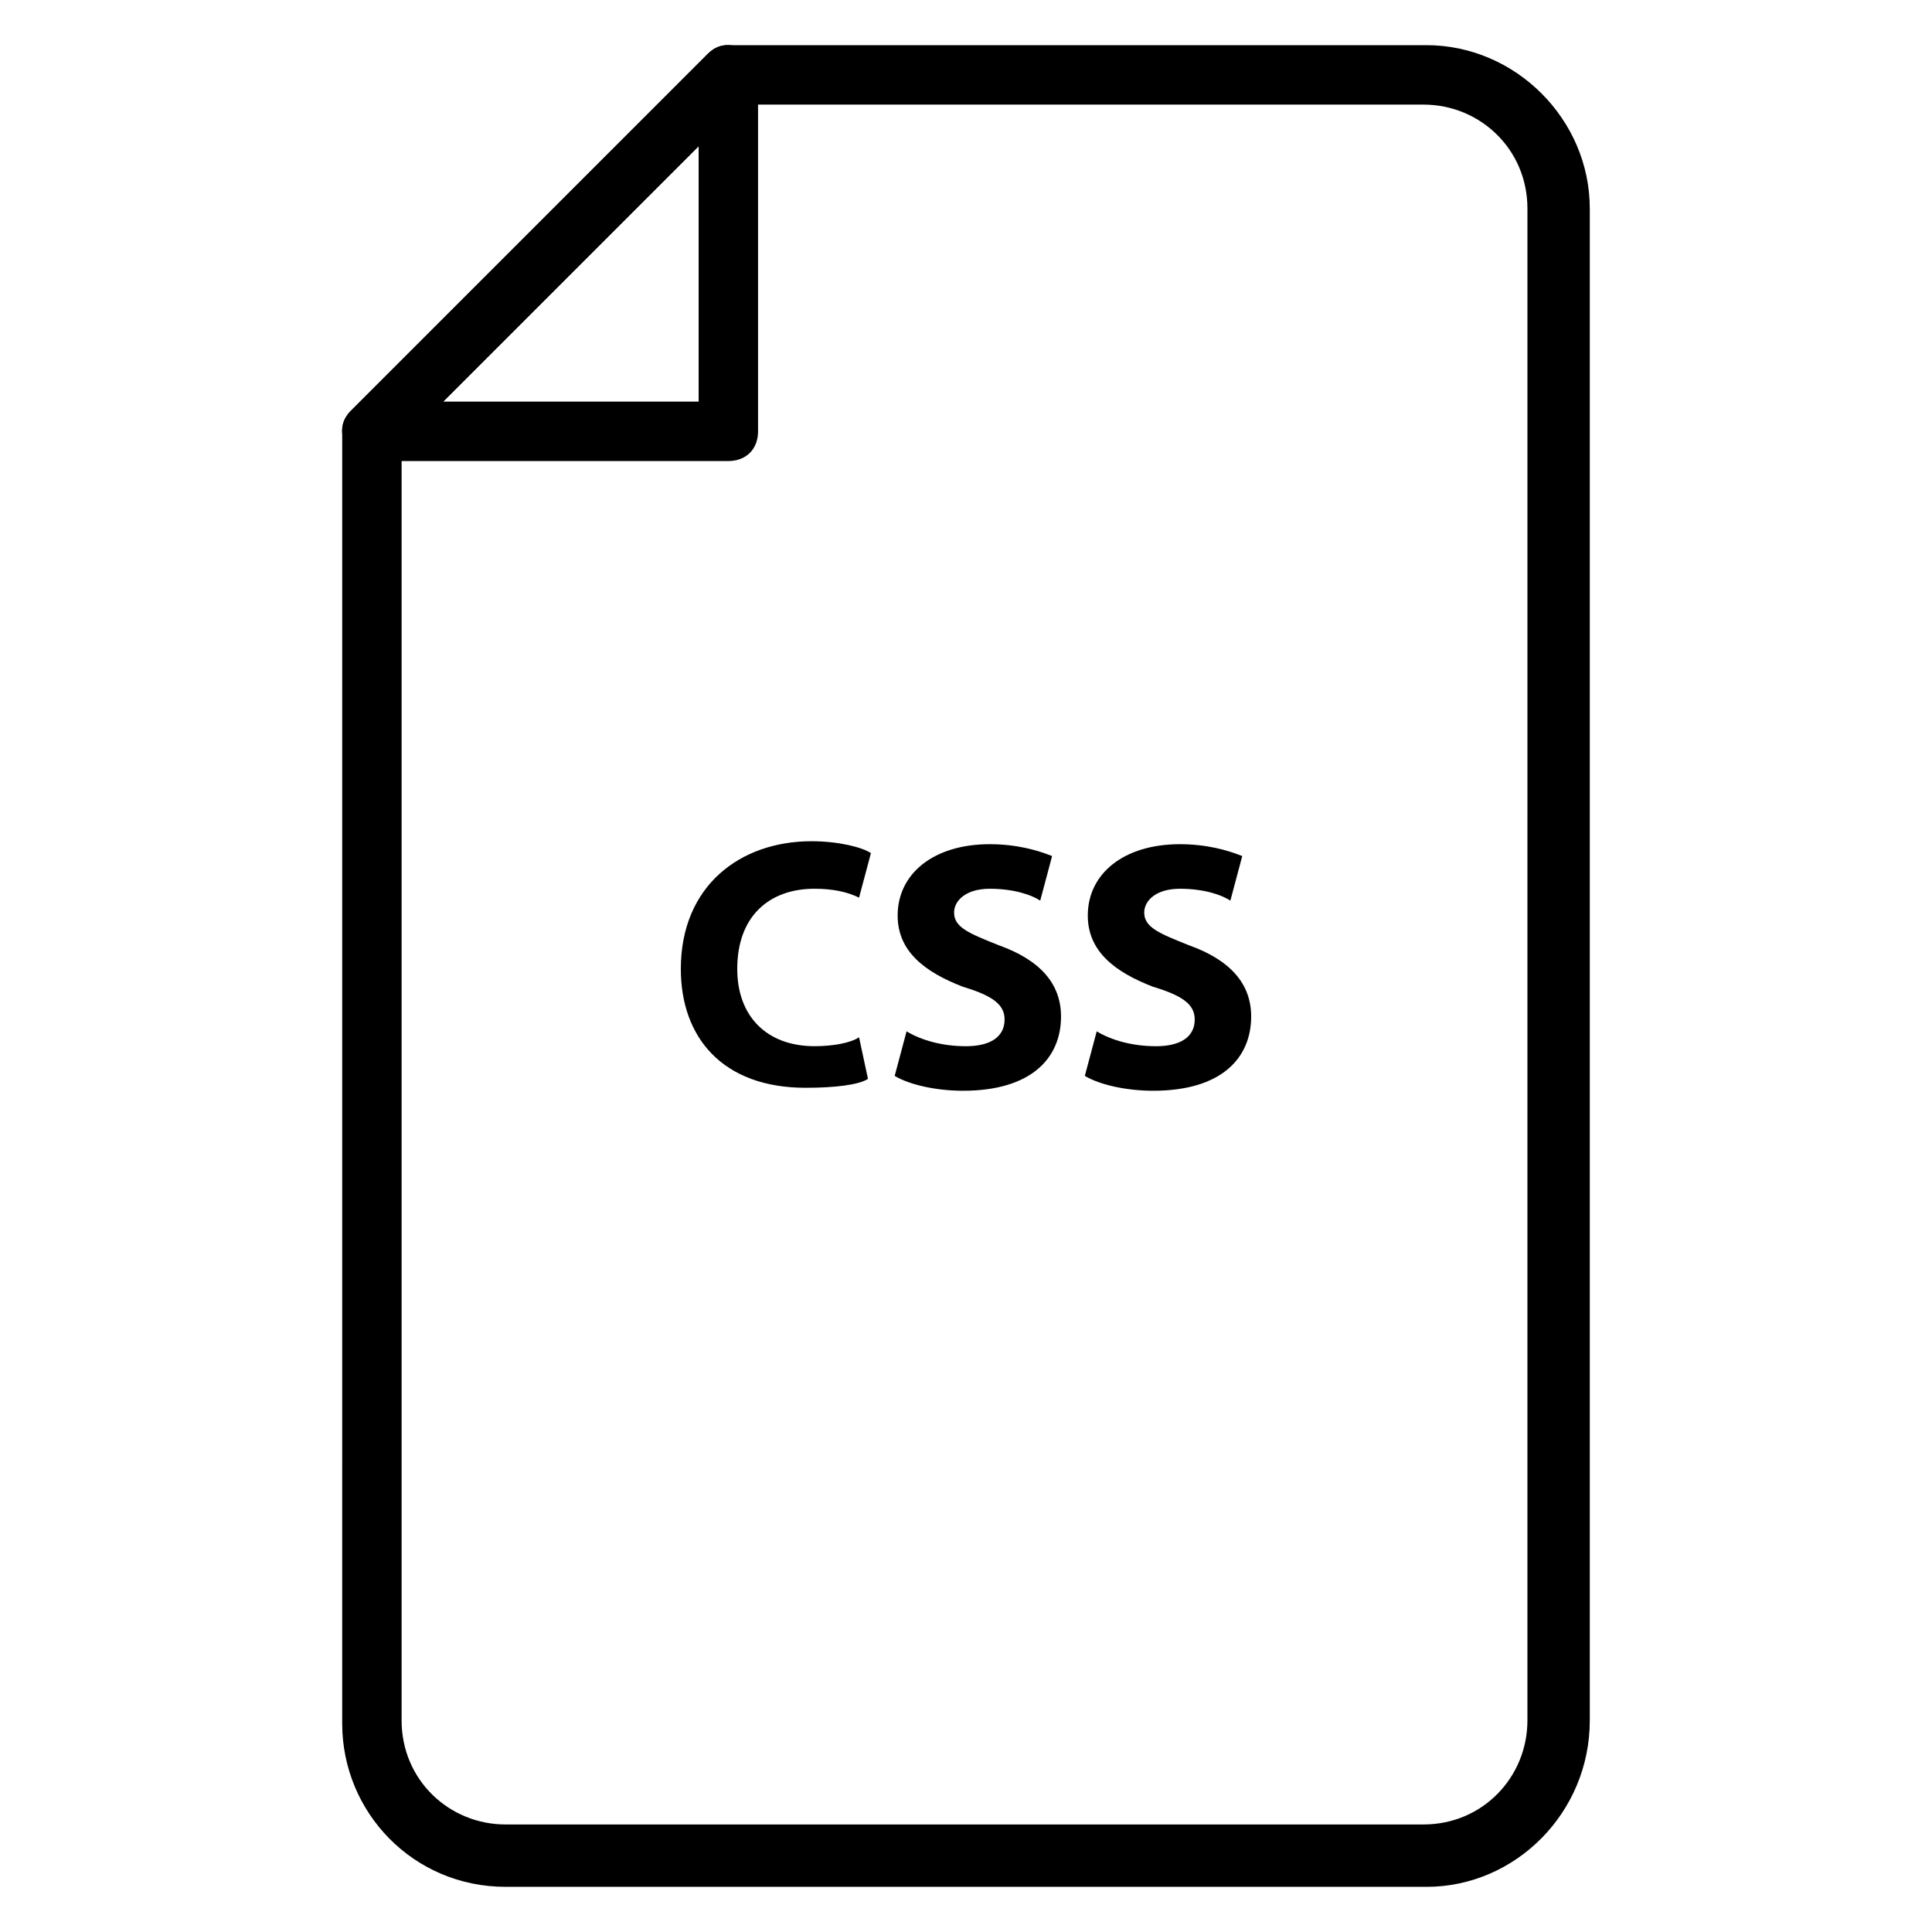
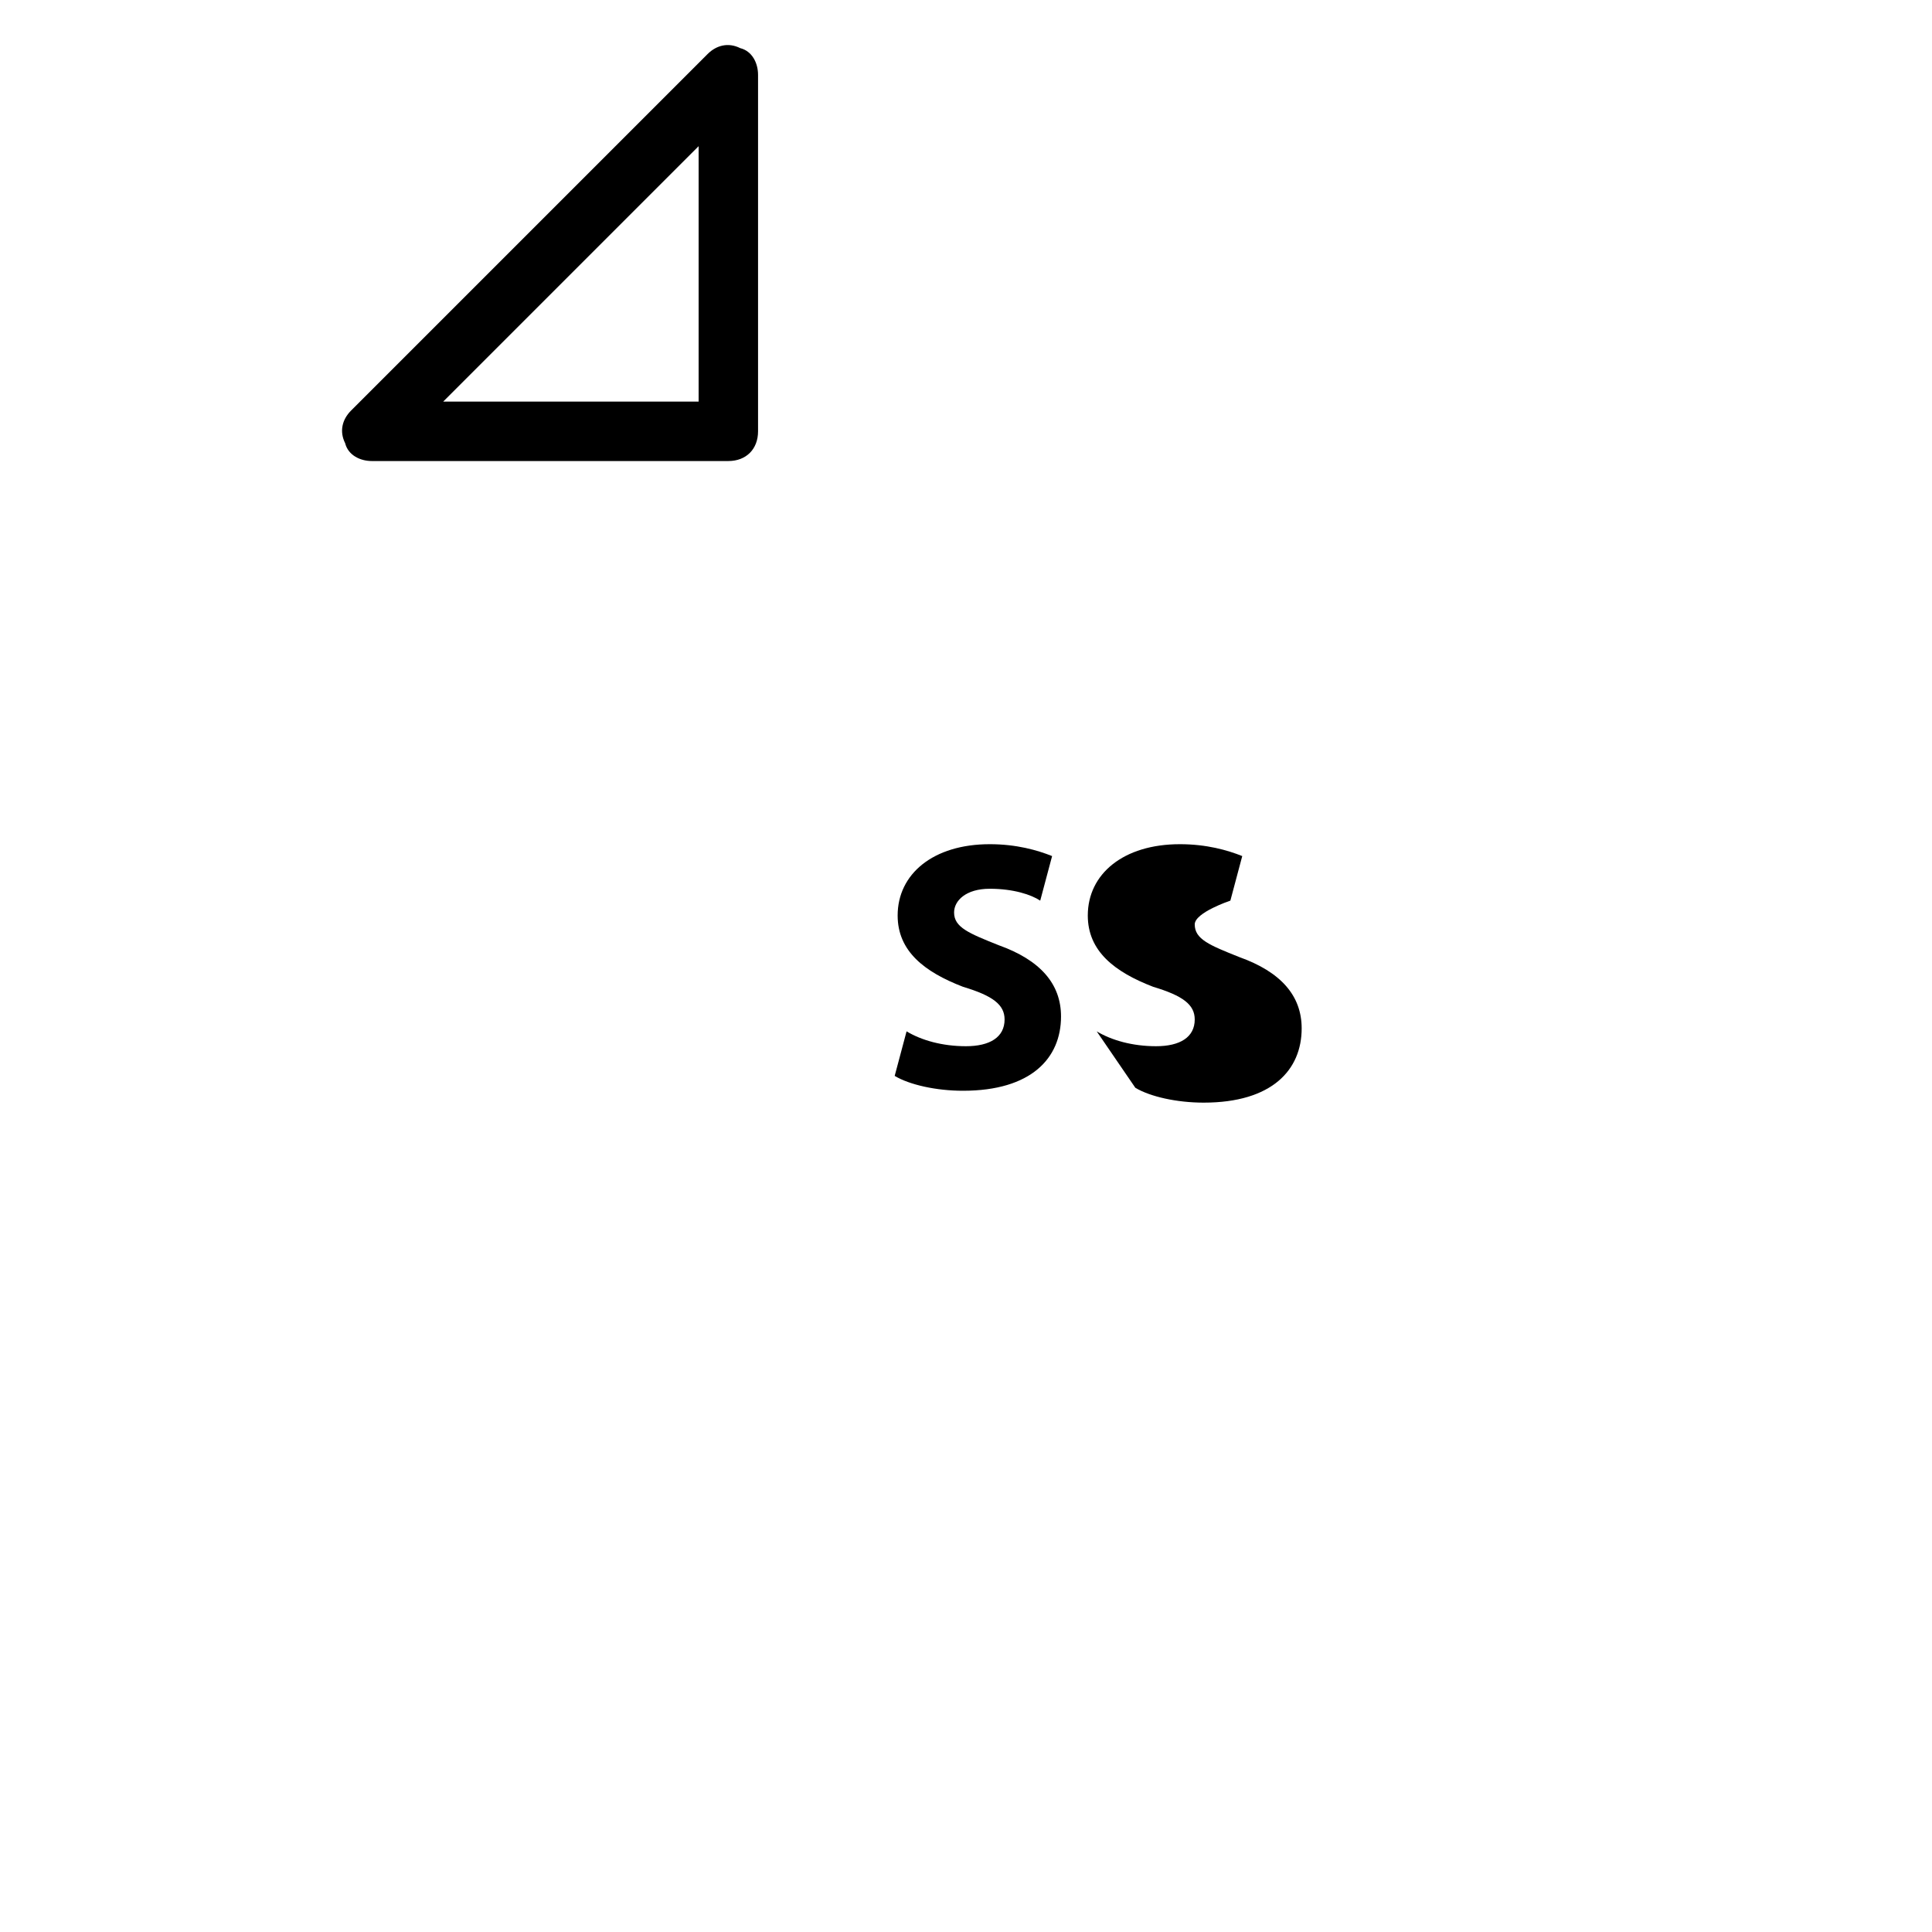
<svg xmlns="http://www.w3.org/2000/svg" fill="#000000" width="800px" height="800px" version="1.1" viewBox="144 144 512 512">
  <g>
-     <path d="m522.02 644.03h-244.04c-24.402 0-43.297-19.68-43.297-43.297l0.004-342.43c0-2.363 0.789-3.938 2.363-5.512l94.465-94.465c1.57-1.57 3.144-2.359 5.508-2.359h184.99c23.617 0 43.297 19.68 43.297 43.297v400.69c0 24.402-19.68 44.082-43.297 44.082zm-271.59-382.58v338.5c0 15.742 12.594 27.551 27.551 27.551h243.25c15.742 0 27.551-12.594 27.551-27.551l0.004-400.68c0-15.742-12.594-27.551-27.551-27.551h-181.05z" />
    <path d="m337.02 266.18h-94.465c-3.148 0-6.297-1.574-7.086-4.723-1.574-3.148-0.789-6.297 1.574-8.66l94.465-94.465c2.363-2.363 5.512-3.148 8.66-1.574 3.148 0.785 4.723 3.934 4.723 7.082v94.465c0 4.723-3.148 7.875-7.871 7.875zm-75.574-15.746h67.699v-67.699z" />
-     <path d="m374.02 429.91c-2.363 1.574-8.66 2.363-16.531 2.363-22.043 0-33.062-13.383-33.062-31.488 0-22.043 15.742-33.852 34.637-33.852 7.086 0 13.383 1.574 15.742 3.148l-3.148 11.809c-3.148-1.574-7.086-2.363-11.809-2.363-11.809 0-20.469 7.086-20.469 21.254 0 12.594 7.871 20.469 20.469 20.469 4.723 0 9.445-0.789 11.809-2.363z" />
    <path d="m384.25 417.32c3.938 2.363 9.445 3.938 15.742 3.938s10.234-2.363 10.234-7.086c0-3.938-3.148-6.297-11.02-8.66-10.234-3.938-17.32-9.445-17.32-18.895 0-11.02 9.445-18.895 24.402-18.895 7.086 0 12.594 1.574 16.531 3.148l-3.148 11.809c-2.363-1.574-7.086-3.148-13.383-3.148s-9.445 3.148-9.445 6.297c0 3.938 3.938 5.512 11.809 8.66 11.02 3.938 16.531 10.234 16.531 18.895 0 11.02-7.871 19.68-25.977 19.68-7.086 0-14.168-1.574-18.105-3.938z" />
-     <path d="m434.64 417.32c3.938 2.363 9.445 3.938 15.742 3.938s10.234-2.363 10.234-7.086c0-3.938-3.148-6.297-11.02-8.66-10.234-3.938-17.32-9.445-17.32-18.895 0-11.02 9.445-18.895 24.402-18.895 7.086 0 12.594 1.574 16.531 3.148l-3.148 11.809c-2.363-1.574-7.086-3.148-13.383-3.148s-9.445 3.148-9.445 6.297c0 3.938 3.938 5.512 11.809 8.66 11.02 3.938 16.531 10.234 16.531 18.895 0 11.02-7.871 19.68-25.977 19.68-7.086 0-14.168-1.574-18.105-3.938z" />
+     <path d="m434.64 417.32c3.938 2.363 9.445 3.938 15.742 3.938s10.234-2.363 10.234-7.086c0-3.938-3.148-6.297-11.02-8.66-10.234-3.938-17.32-9.445-17.32-18.895 0-11.02 9.445-18.895 24.402-18.895 7.086 0 12.594 1.574 16.531 3.148l-3.148 11.809s-9.445 3.148-9.445 6.297c0 3.938 3.938 5.512 11.809 8.66 11.02 3.938 16.531 10.234 16.531 18.895 0 11.02-7.871 19.68-25.977 19.68-7.086 0-14.168-1.574-18.105-3.938z" />
  </g>
</svg>